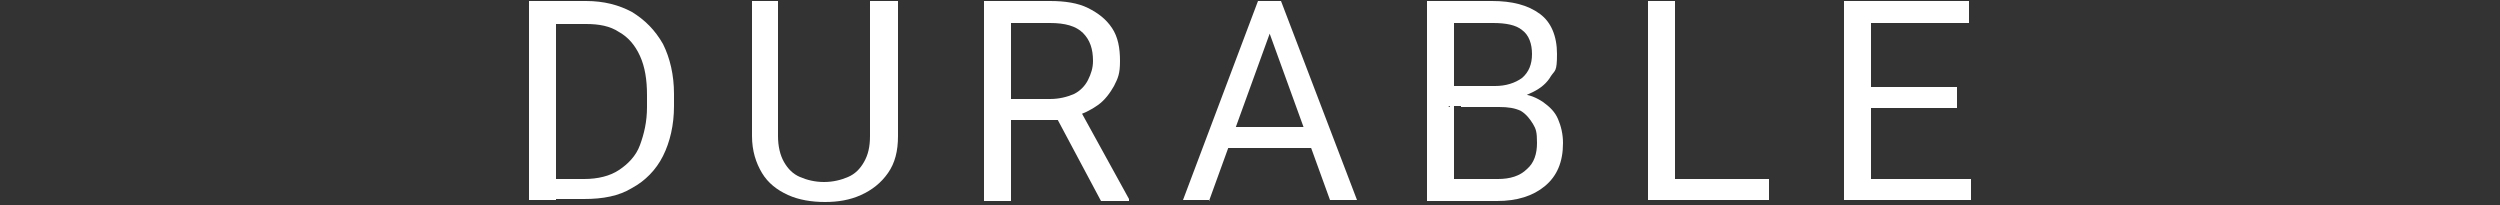
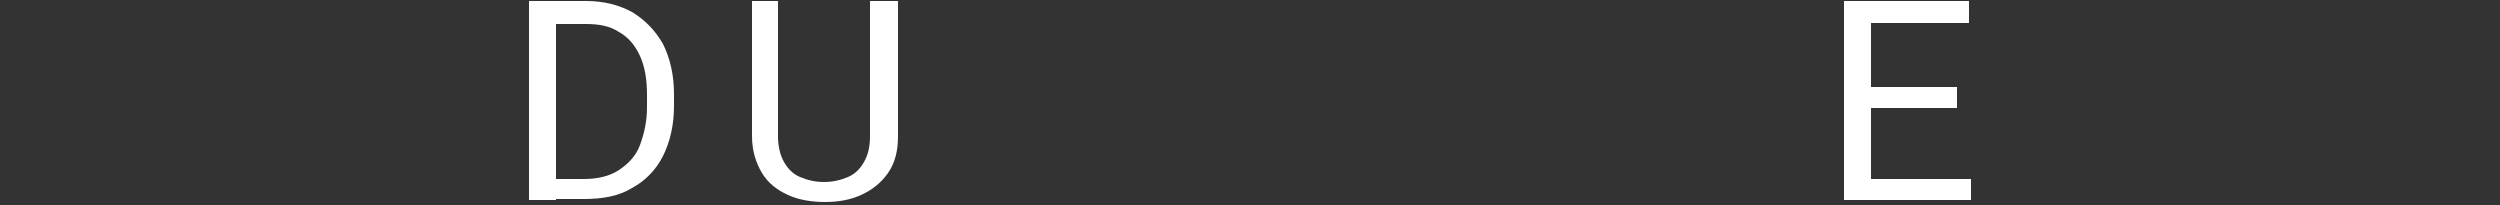
<svg xmlns="http://www.w3.org/2000/svg" version="1.1" viewBox="0 0 250 20.5">
  <rect x="0" y="0" width="250" height="20.5" fill="#333333" stroke="none" />
  <defs>
    <style>
      .cls-1 {
        fill: #fff;
      }
    </style>
  </defs>
  <g>
    <g id="_レイヤー_1" data-name="レイヤー_1">
      <g>
        <path class="cls-1" d="M55.6,20h-2.7V.1h2.7v19.9ZM54.2,20v-2.1h4.2c1.4,0,2.6-.3,3.5-.9.9-.6,1.7-1.4,2.1-2.5s.7-2.3.7-3.8v-1.2c0-1.5-.2-2.8-.7-3.9s-1.2-1.9-2.1-2.4c-.9-.6-2-.8-3.3-.8h-4.5V.1h4.5c1.8,0,3.3.4,4.6,1.1,1.3.8,2.3,1.8,3.1,3.2.7,1.4,1.1,3.1,1.1,5v1.2c0,1.9-.4,3.6-1.1,5s-1.8,2.5-3.1,3.2c-1.3.8-2.9,1.1-4.8,1.1h-4.2Z" />
        <path class="cls-1" d="M89.8.1v13.5c0,1.5-.3,2.7-1,3.7-.7,1-1.6,1.7-2.7,2.2-1.1.5-2.3.7-3.6.7s-2.6-.2-3.7-.7c-1.1-.5-2-1.2-2.6-2.2-.6-1-1-2.2-1-3.7V.1h2.6v13.5c0,1,.2,1.9.6,2.6.4.7.9,1.2,1.6,1.5.7.3,1.5.5,2.4.5s1.7-.2,2.4-.5c.7-.3,1.2-.8,1.6-1.5.4-.7.6-1.5.6-2.6V.1h2.7Z" />
-         <path class="cls-1" d="M105,.1c1.5,0,2.8.2,3.8.7,1,.5,1.8,1.1,2.4,2s.8,2,.8,3.3-.2,1.7-.6,2.5c-.4.7-.9,1.4-1.6,1.9-.7.5-1.5.9-2.5,1.2l-.7.3h-6.2v-2.1h4.6c.9,0,1.7-.2,2.4-.5.6-.3,1.1-.8,1.4-1.4.3-.6.5-1.2.5-1.9,0-1.2-.3-2.1-1-2.8s-1.8-1-3.3-1h-3.9v17.8h-2.7V.1h6.6ZM105.2,11h2.8l4.9,8.9v.2h-2.8l-4.8-9Z" />
-         <path class="cls-1" d="M121,20h-2.7L125.8.1h1.7v1.8l-6.6,18.2ZM132.7,14.8h-11.2v-2.1h11.2v2.1ZM126.4,1.9V.1h1.7l7.6,19.9h-2.7l-6.6-18.2Z" />
-         <path class="cls-1" d="M145,10.7v-2.1h4.5c1.1,0,2-.3,2.7-.8.7-.6,1-1.4,1-2.4s-.3-1.9-1-2.4c-.6-.5-1.6-.7-2.9-.7h-3.9v17.8h-2.7V.1h6.5c2,0,3.6.4,4.8,1.3,1.1.8,1.7,2.2,1.7,4s-.2,1.6-.6,2.2c-.4.7-1,1.2-1.8,1.6-.8.4-1.6.7-2.6.8l-.9.6h-5ZM143.9,20l1.5-2.1h4.4c1.2,0,2.2-.3,2.9-1,.7-.6,1-1.5,1-2.6s-.1-1.4-.4-1.9c-.3-.5-.7-1-1.2-1.3-.6-.3-1.3-.4-2.2-.4h-3.8v-2.1h5.2l.6.8c1,0,1.8.4,2.4.8.7.5,1.2,1,1.5,1.7s.5,1.5.5,2.4c0,1.9-.6,3.3-1.8,4.3-1.2,1-2.8,1.5-4.8,1.5h-6Z" />
-         <path class="cls-1" d="M167.5,20h-2.7V.1h2.7v19.9ZM176.9,20h-10v-2.1h10v2.1Z" />
        <path class="cls-1" d="M187.1,20h-2.7V.1h2.7v19.9ZM196.9,2.3h-10.4V.1h10.4v2.1ZM195.7,10.8h-9.1v-2.1h9.1v2.1ZM197.1,20h-10.5v-2.1h10.5v2.1Z" />
      </g>
    </g>
  </g>
</svg>